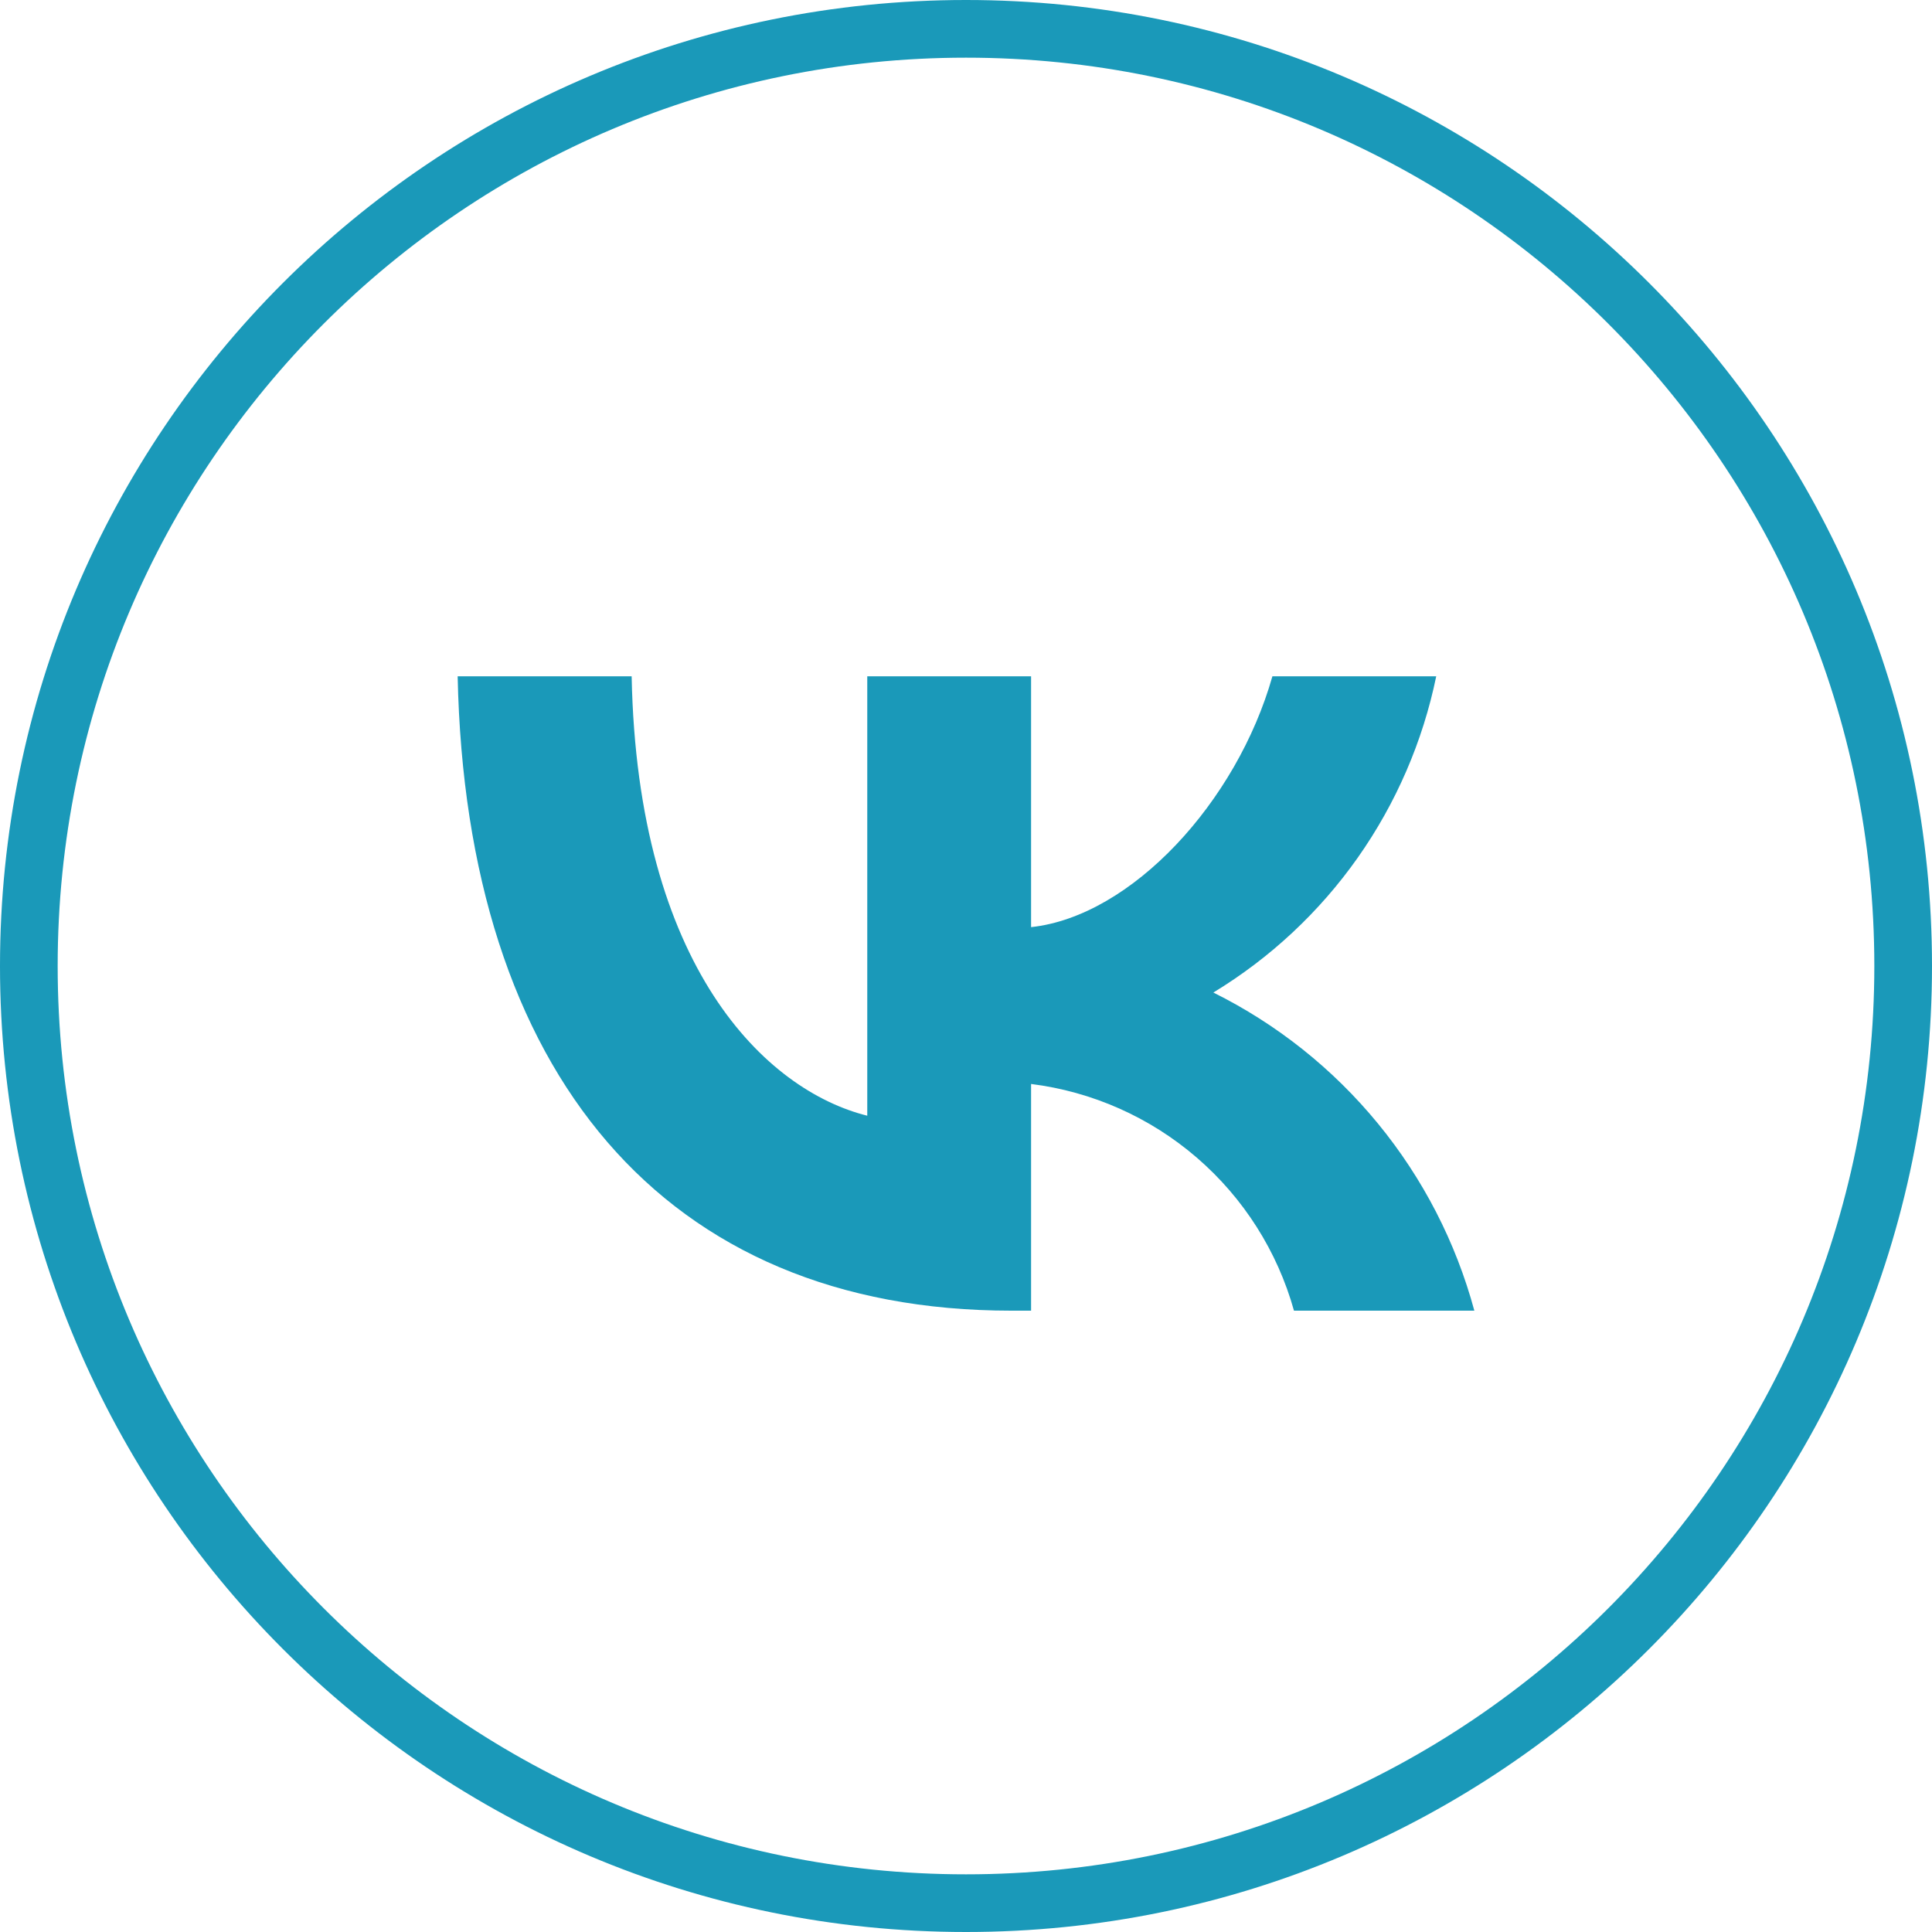
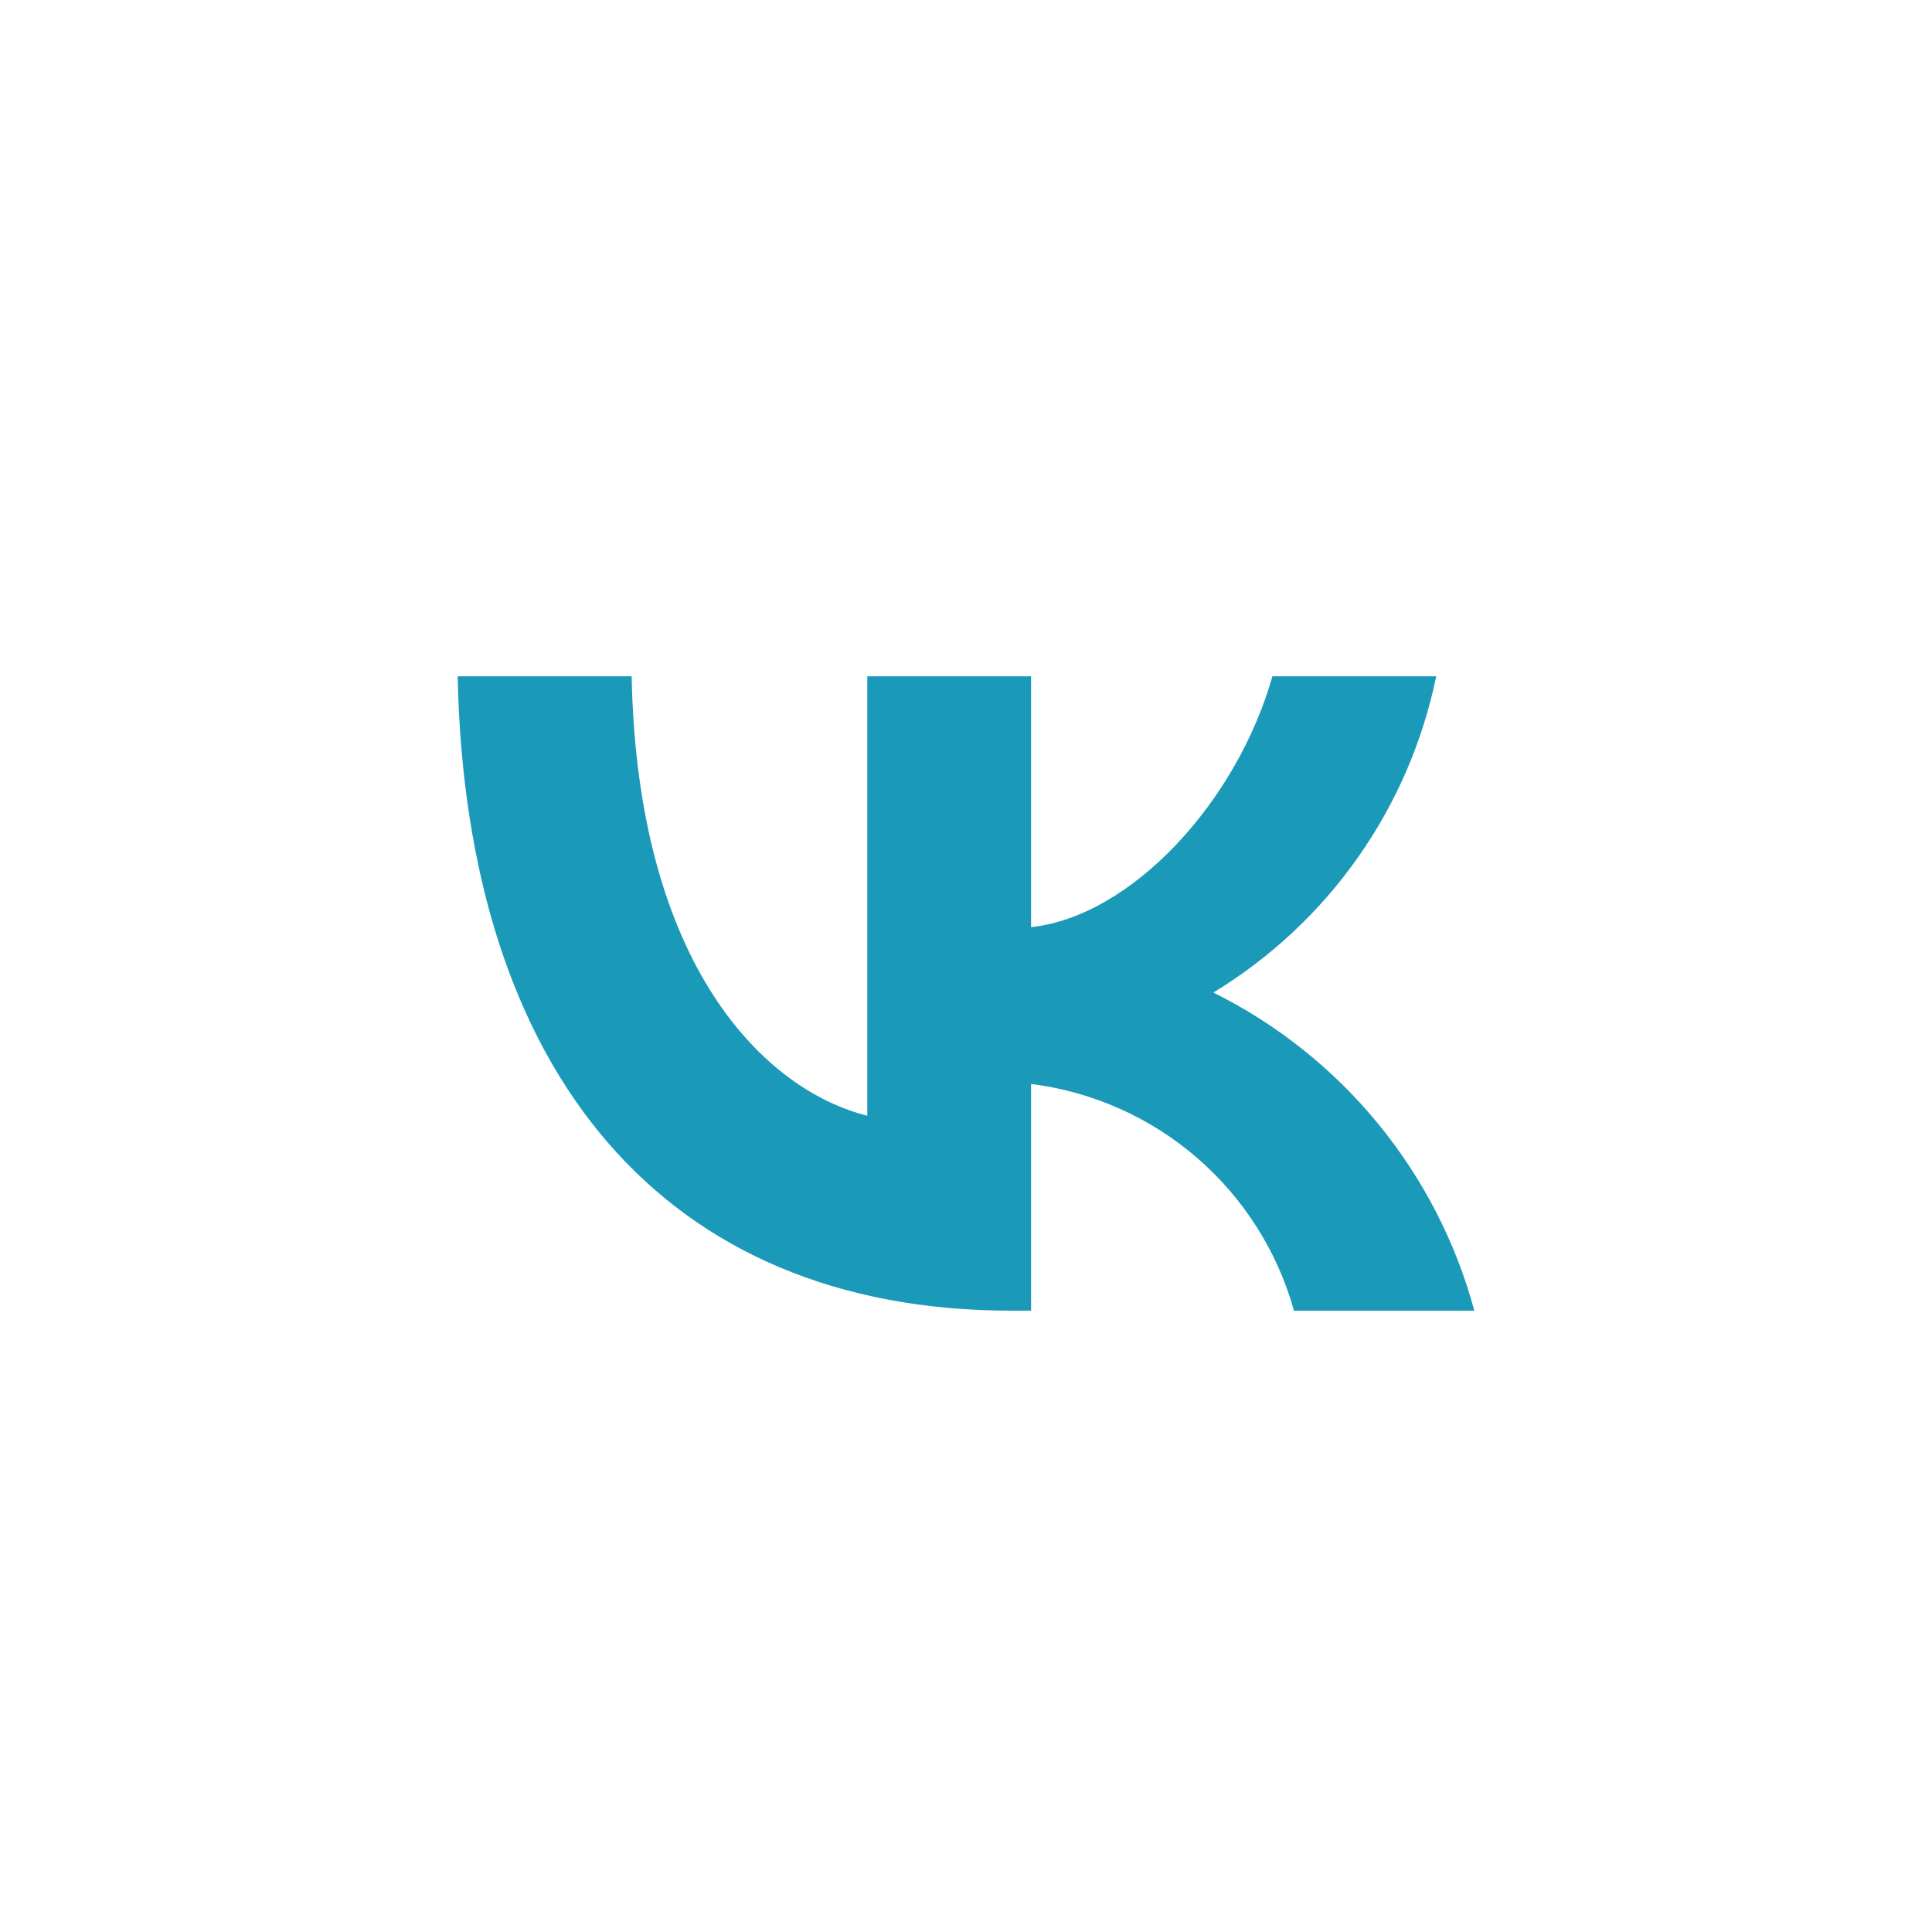
<svg xmlns="http://www.w3.org/2000/svg" width="67px" height="67px" viewBox="0 0 67 67">
  <title>ic_vk</title>
  <g id="Website" stroke="none" stroke-width="1" fill="none" fill-rule="evenodd">
    <g id="Icons" transform="translate(-714, -62)">
      <g id="ic_vk" transform="translate(715, 63)">
-         <path d="M32.5,0 C50.449,0 65,14.551 65,32.5 C65,50.449 50.449,65 32.5,65 C14.551,65 0,50.449 0,32.5 C0,14.551 14.551,0 32.5,0 Z" id="Path" stroke="#1A99B9" stroke-width="2" fill-rule="nonzero" />
        <path d="M14.871,22.453 L20.905,22.453 C21.104,32.539 25.552,36.811 29.076,37.692 L29.076,22.453 L34.757,22.453 L34.757,31.152 C38.237,30.777 41.892,26.813 43.126,22.453 L48.807,22.453 C48.342,24.714 47.416,26.855 46.086,28.743 C44.756,30.63 43.051,32.222 41.078,33.42 C43.281,34.514 45.227,36.063 46.787,37.965 C48.348,39.867 49.486,42.078 50.129,44.453 L43.874,44.453 C43.298,42.39 42.125,40.544 40.503,39.145 C38.881,37.746 36.882,36.858 34.757,36.591 L34.757,44.453 L34.075,44.453 C22.029,44.453 15.158,36.195 14.871,22.453 Z" id="Path" fill="#1A99B9" />
      </g>
    </g>
  </g>
</svg>